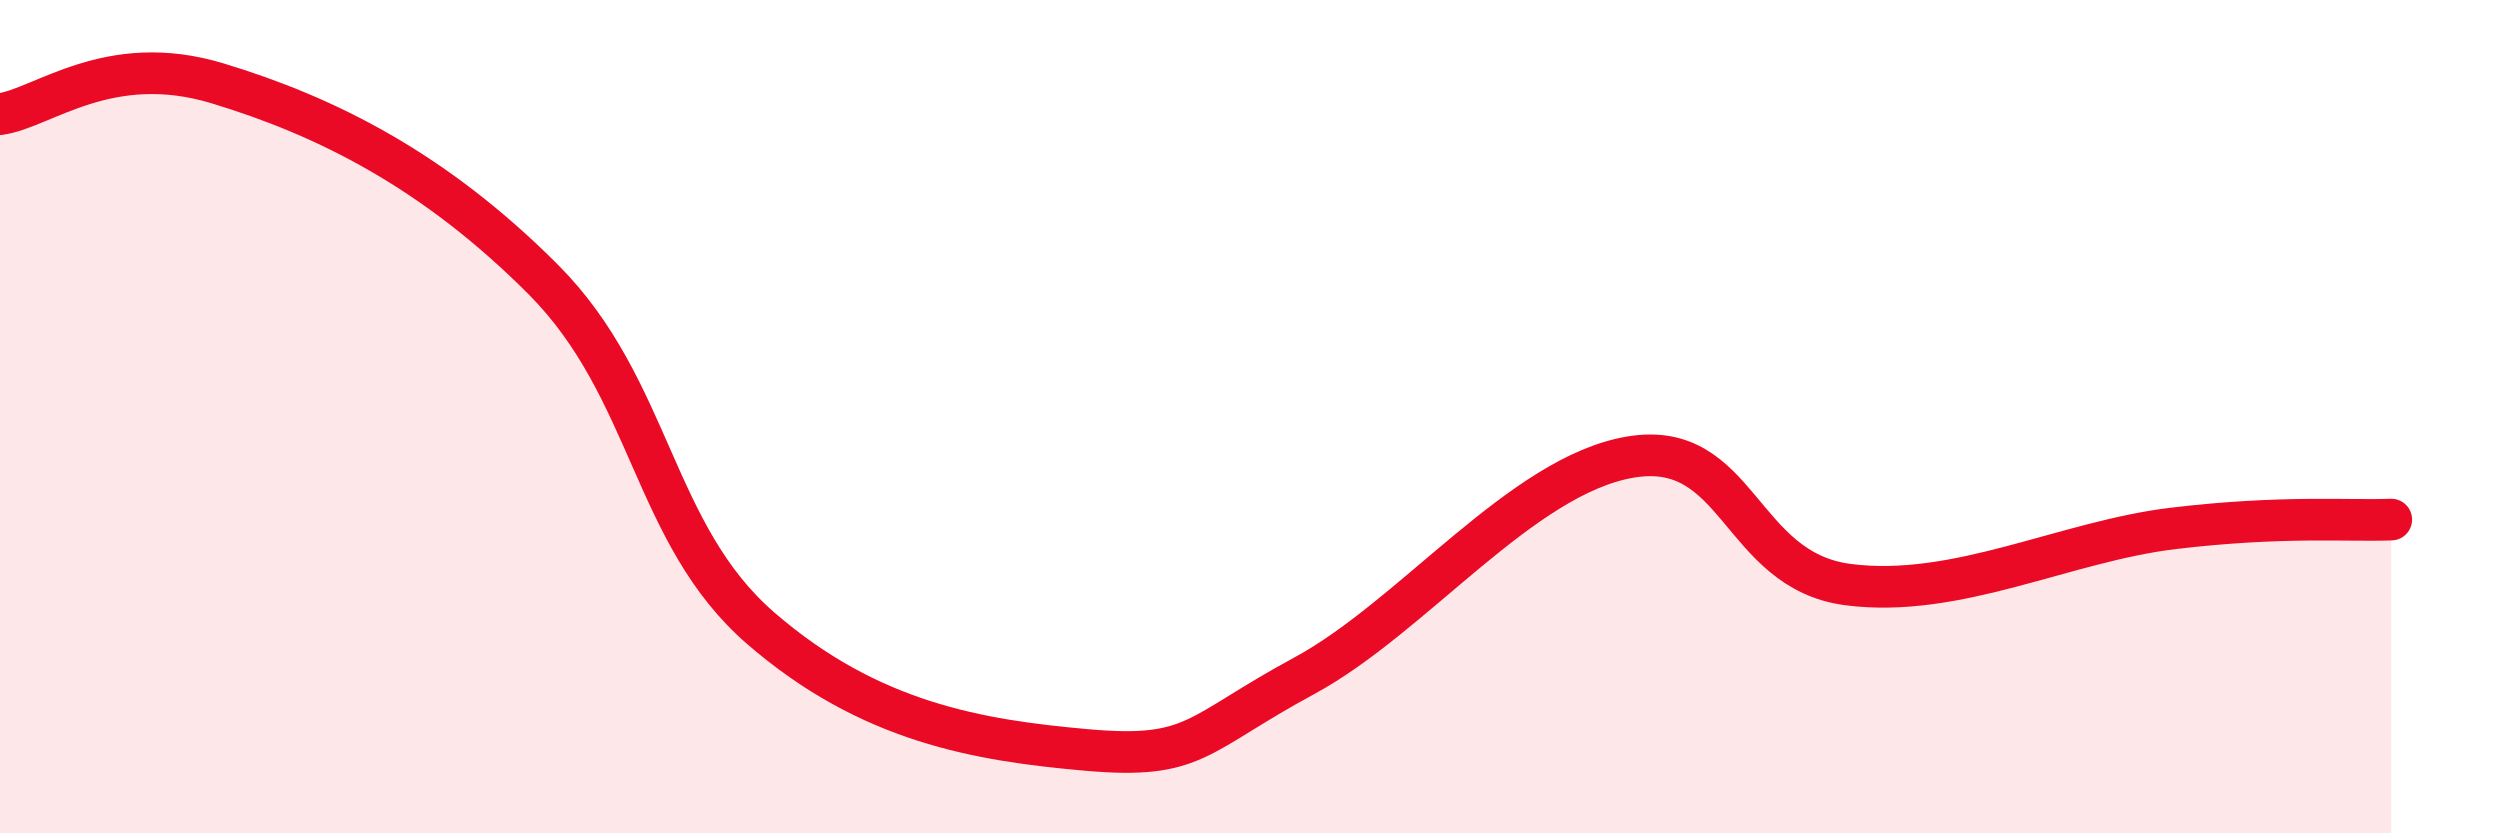
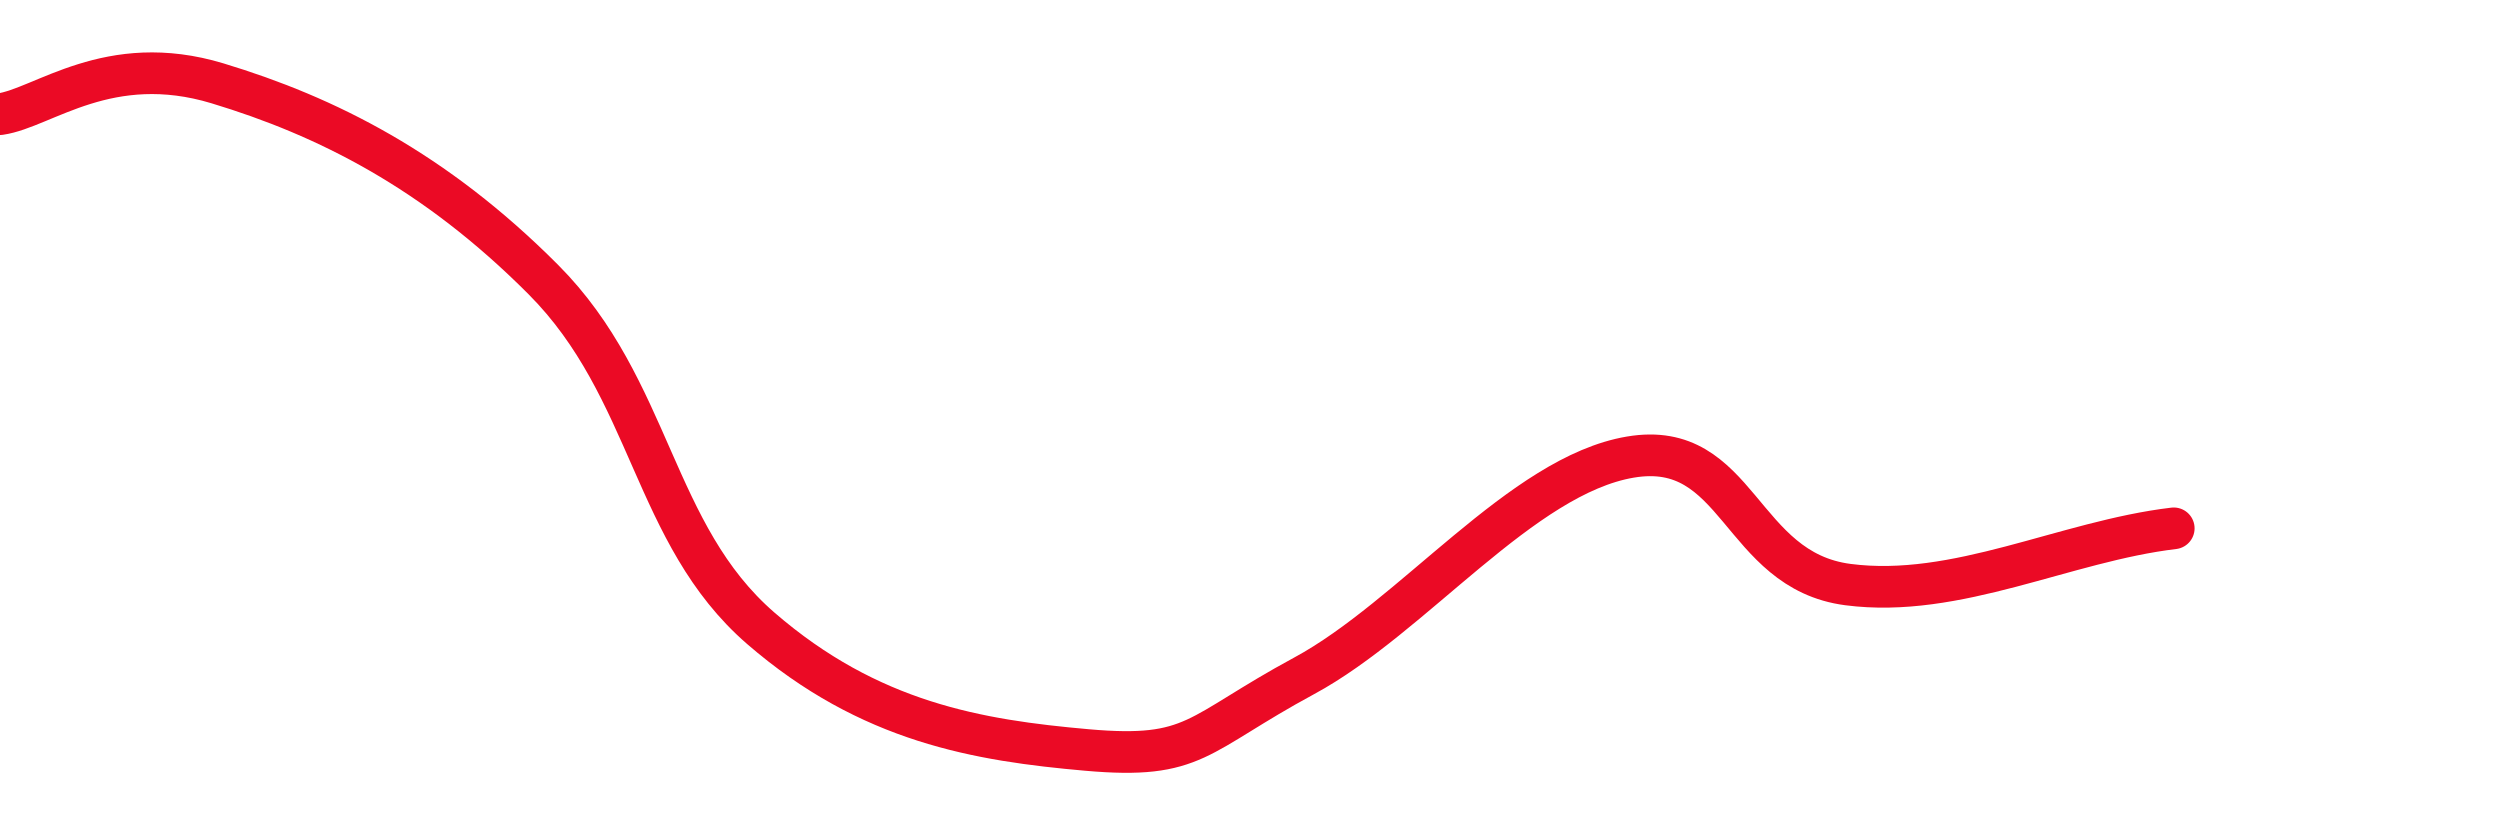
<svg xmlns="http://www.w3.org/2000/svg" width="60" height="20" viewBox="0 0 60 20">
-   <path d="M 0,2.74 C 1.04,2.59 2.61,1.21 5.22,2 C 7.83,2.79 10.43,4.09 13.04,6.71 C 15.65,9.33 15.65,12.82 18.26,15.08 C 20.87,17.34 23.48,17.77 26.09,18 C 28.7,18.23 28.69,17.63 31.3,16.22 C 33.91,14.81 36.52,11.41 39.13,10.97 C 41.74,10.53 41.74,13.69 44.35,14.03 C 46.96,14.37 49.56,12.99 52.17,12.68 C 54.78,12.37 56.35,12.51 57.39,12.47L57.39 20L0 20Z" fill="#EB0A25" opacity="0.1" stroke-linecap="round" stroke-linejoin="round" />
-   <path d="M 0,2.74 C 1.04,2.59 2.61,1.21 5.22,2 C 7.83,2.79 10.43,4.09 13.04,6.71 C 15.65,9.33 15.65,12.82 18.26,15.08 C 20.87,17.34 23.48,17.77 26.09,18 C 28.7,18.23 28.69,17.63 31.3,16.22 C 33.91,14.81 36.52,11.41 39.13,10.97 C 41.74,10.53 41.74,13.69 44.35,14.03 C 46.96,14.37 49.56,12.99 52.17,12.68 C 54.78,12.37 56.35,12.51 57.39,12.47" stroke="#EB0A25" stroke-width="1" fill="none" stroke-linecap="round" stroke-linejoin="round" />
+   <path d="M 0,2.74 C 1.04,2.59 2.61,1.21 5.22,2 C 7.83,2.79 10.43,4.09 13.04,6.71 C 15.65,9.33 15.65,12.82 18.26,15.08 C 20.87,17.34 23.48,17.77 26.09,18 C 28.7,18.23 28.69,17.63 31.3,16.22 C 33.91,14.81 36.52,11.41 39.13,10.97 C 41.74,10.53 41.74,13.69 44.35,14.03 C 46.96,14.37 49.56,12.99 52.17,12.68 " stroke="#EB0A25" stroke-width="1" fill="none" stroke-linecap="round" stroke-linejoin="round" />
</svg>